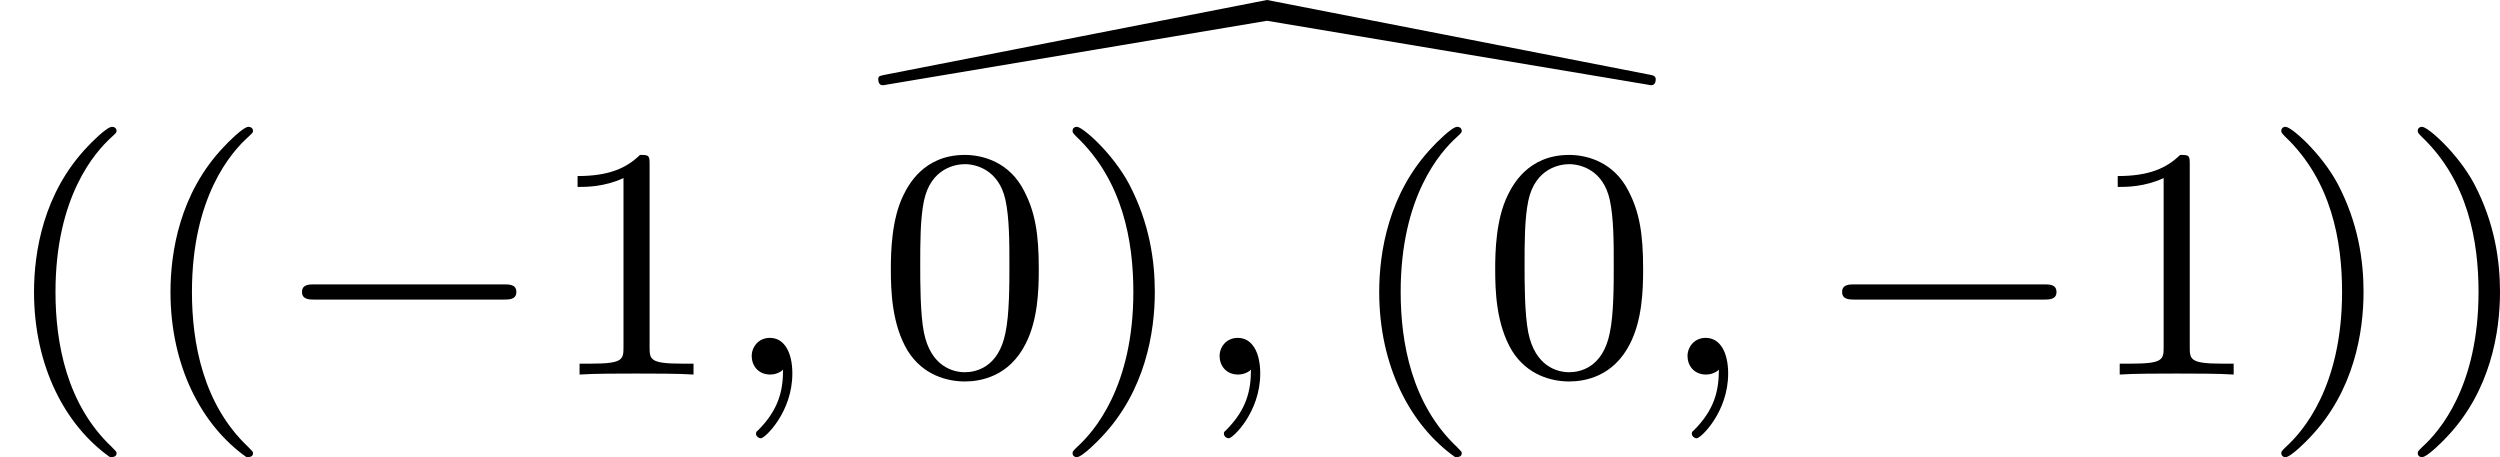
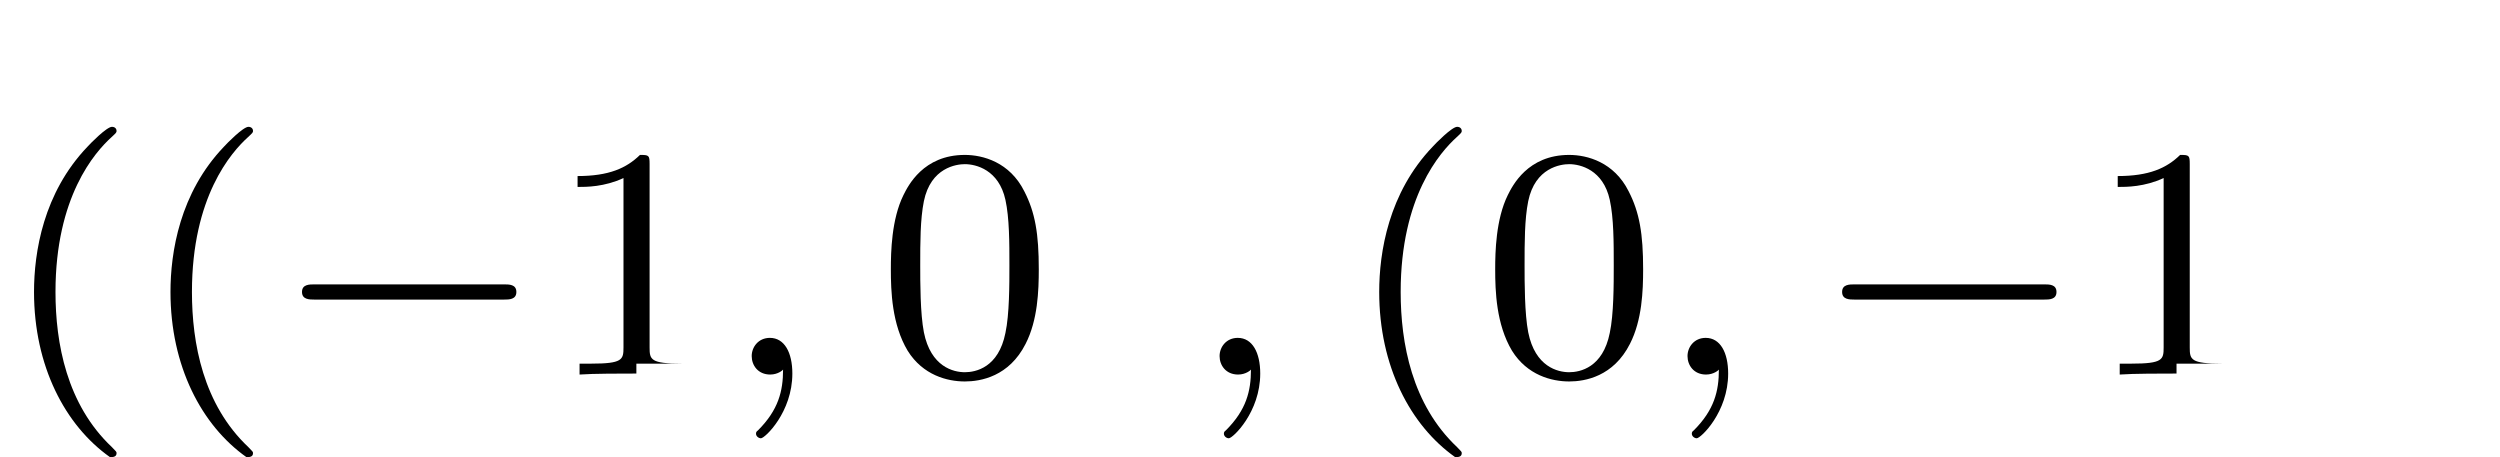
<svg xmlns="http://www.w3.org/2000/svg" xmlns:xlink="http://www.w3.org/1999/xlink" version="1.1" width="120.66pt" height="22.062pt" viewBox="263.316 521.671 120.66 22.062">
  <defs>
    <path id="g2-59" d="M1.49-.12C1.49 .399 1.379 .853 .885 1.347C.853 1.371 .837 1.387 .837 1.427C.837 1.49 .901 1.538 .956 1.538C1.052 1.538 1.714 .909 1.714-.024C1.714-.534 1.522-.885 1.172-.885C.893-.885 .733-.662 .733-.446C.733-.223 .885 0 1.18 0C1.371 0 1.49-.112 1.49-.12Z" />
    <path id="g1-0" d="M5.571-1.809C5.699-1.809 5.874-1.809 5.874-1.993S5.699-2.176 5.571-2.176H1.004C.877-2.176 .701-2.176 .701-1.993S.877-1.809 1.004-1.809H5.571Z" />
    <path id="g5-40" d="M2.654 1.993C2.718 1.993 2.813 1.993 2.813 1.897C2.813 1.865 2.805 1.857 2.702 1.753C1.61 .725 1.339-.757 1.339-1.993C1.339-4.288 2.287-5.364 2.694-5.731C2.805-5.834 2.813-5.842 2.813-5.882S2.782-5.978 2.702-5.978C2.574-5.978 2.176-5.571 2.112-5.499C1.044-4.384 .821-2.949 .821-1.993C.821-.207 1.57 1.227 2.654 1.993Z" />
-     <path id="g5-41" d="M2.463-1.993C2.463-2.75 2.335-3.658 1.841-4.599C1.451-5.332 .725-5.978 .582-5.978C.502-5.978 .478-5.922 .478-5.882C.478-5.85 .478-5.834 .574-5.738C1.69-4.678 1.945-3.22 1.945-1.993C1.945 .295 .996 1.379 .59 1.745C.486 1.849 .478 1.857 .478 1.897S.502 1.993 .582 1.993C.709 1.993 1.108 1.586 1.172 1.514C2.24 .399 2.463-1.036 2.463-1.993Z" />
    <path id="g5-48" d="M3.897-2.542C3.897-3.395 3.81-3.913 3.547-4.423C3.196-5.125 2.55-5.3 2.112-5.3C1.108-5.3 .741-4.551 .63-4.328C.343-3.746 .327-2.957 .327-2.542C.327-2.016 .351-1.211 .733-.574C1.1 .016 1.69 .167 2.112 .167C2.495 .167 3.18 .048 3.579-.741C3.873-1.315 3.897-2.024 3.897-2.542ZM2.112-.056C1.841-.056 1.291-.183 1.124-1.02C1.036-1.474 1.036-2.224 1.036-2.638C1.036-3.188 1.036-3.746 1.124-4.184C1.291-4.997 1.913-5.077 2.112-5.077C2.383-5.077 2.933-4.941 3.092-4.216C3.188-3.778 3.188-3.18 3.188-2.638C3.188-2.168 3.188-1.451 3.092-1.004C2.925-.167 2.375-.056 2.112-.056Z" />
-     <path id="g5-49" d="M2.503-5.077C2.503-5.292 2.487-5.3 2.271-5.3C1.945-4.981 1.522-4.79 .765-4.79V-4.527C.98-4.527 1.411-4.527 1.873-4.742V-.654C1.873-.359 1.849-.263 1.092-.263H.813V0C1.14-.024 1.825-.024 2.184-.024S3.236-.024 3.563 0V-.263H3.284C2.527-.263 2.503-.359 2.503-.654V-5.077Z" />
-     <path id="g0-92" d="M9.293-6.751L.088-4.949C-.056-4.918-.088-4.918-.088-4.838C-.088-4.822-.088-4.694 .016-4.694C.04-4.694 .056-4.694 .128-4.71L9.293-6.249L18.467-4.71C18.538-4.694 18.554-4.694 18.57-4.694C18.674-4.694 18.674-4.822 18.674-4.838C18.674-4.918 18.61-4.933 18.523-4.949L9.293-6.751Z" />
+     <path id="g5-49" d="M2.503-5.077C2.503-5.292 2.487-5.3 2.271-5.3C1.945-4.981 1.522-4.79 .765-4.79V-4.527C.98-4.527 1.411-4.527 1.873-4.742V-.654C1.873-.359 1.849-.263 1.092-.263H.813V0C1.14-.024 1.825-.024 2.184-.024V-.263H3.284C2.527-.263 2.503-.359 2.503-.654V-5.077Z" />
  </defs>
  <g id="page8" transform="matrix(2 0 0 2 0 0)">
    <use x="152.94" y="267.586" xlink:href="#g0-92" />
    <use x="131.658" y="269.874" xlink:href="#g5-40" />
    <use x="134.951" y="269.874" xlink:href="#g5-40" />
    <use x="138.245" y="269.874" xlink:href="#g1-0" />
    <use x="144.831" y="269.874" xlink:href="#g5-49" />
    <use x="149.065" y="269.874" xlink:href="#g2-59" />
    <use x="152.829" y="269.874" xlink:href="#g5-48" />
    <use x="157.063" y="269.874" xlink:href="#g5-41" />
    <use x="160.356" y="269.874" xlink:href="#g2-59" />
    <use x="164.12" y="269.874" xlink:href="#g5-40" />
    <use x="167.413" y="269.874" xlink:href="#g5-48" />
    <use x="171.648" y="269.874" xlink:href="#g2-59" />
    <use x="175.411" y="269.874" xlink:href="#g1-0" />
    <use x="181.998" y="269.874" xlink:href="#g5-49" />
    <use x="186.232" y="269.874" xlink:href="#g5-41" />
    <use x="189.525" y="269.874" xlink:href="#g5-41" />
  </g>
</svg>